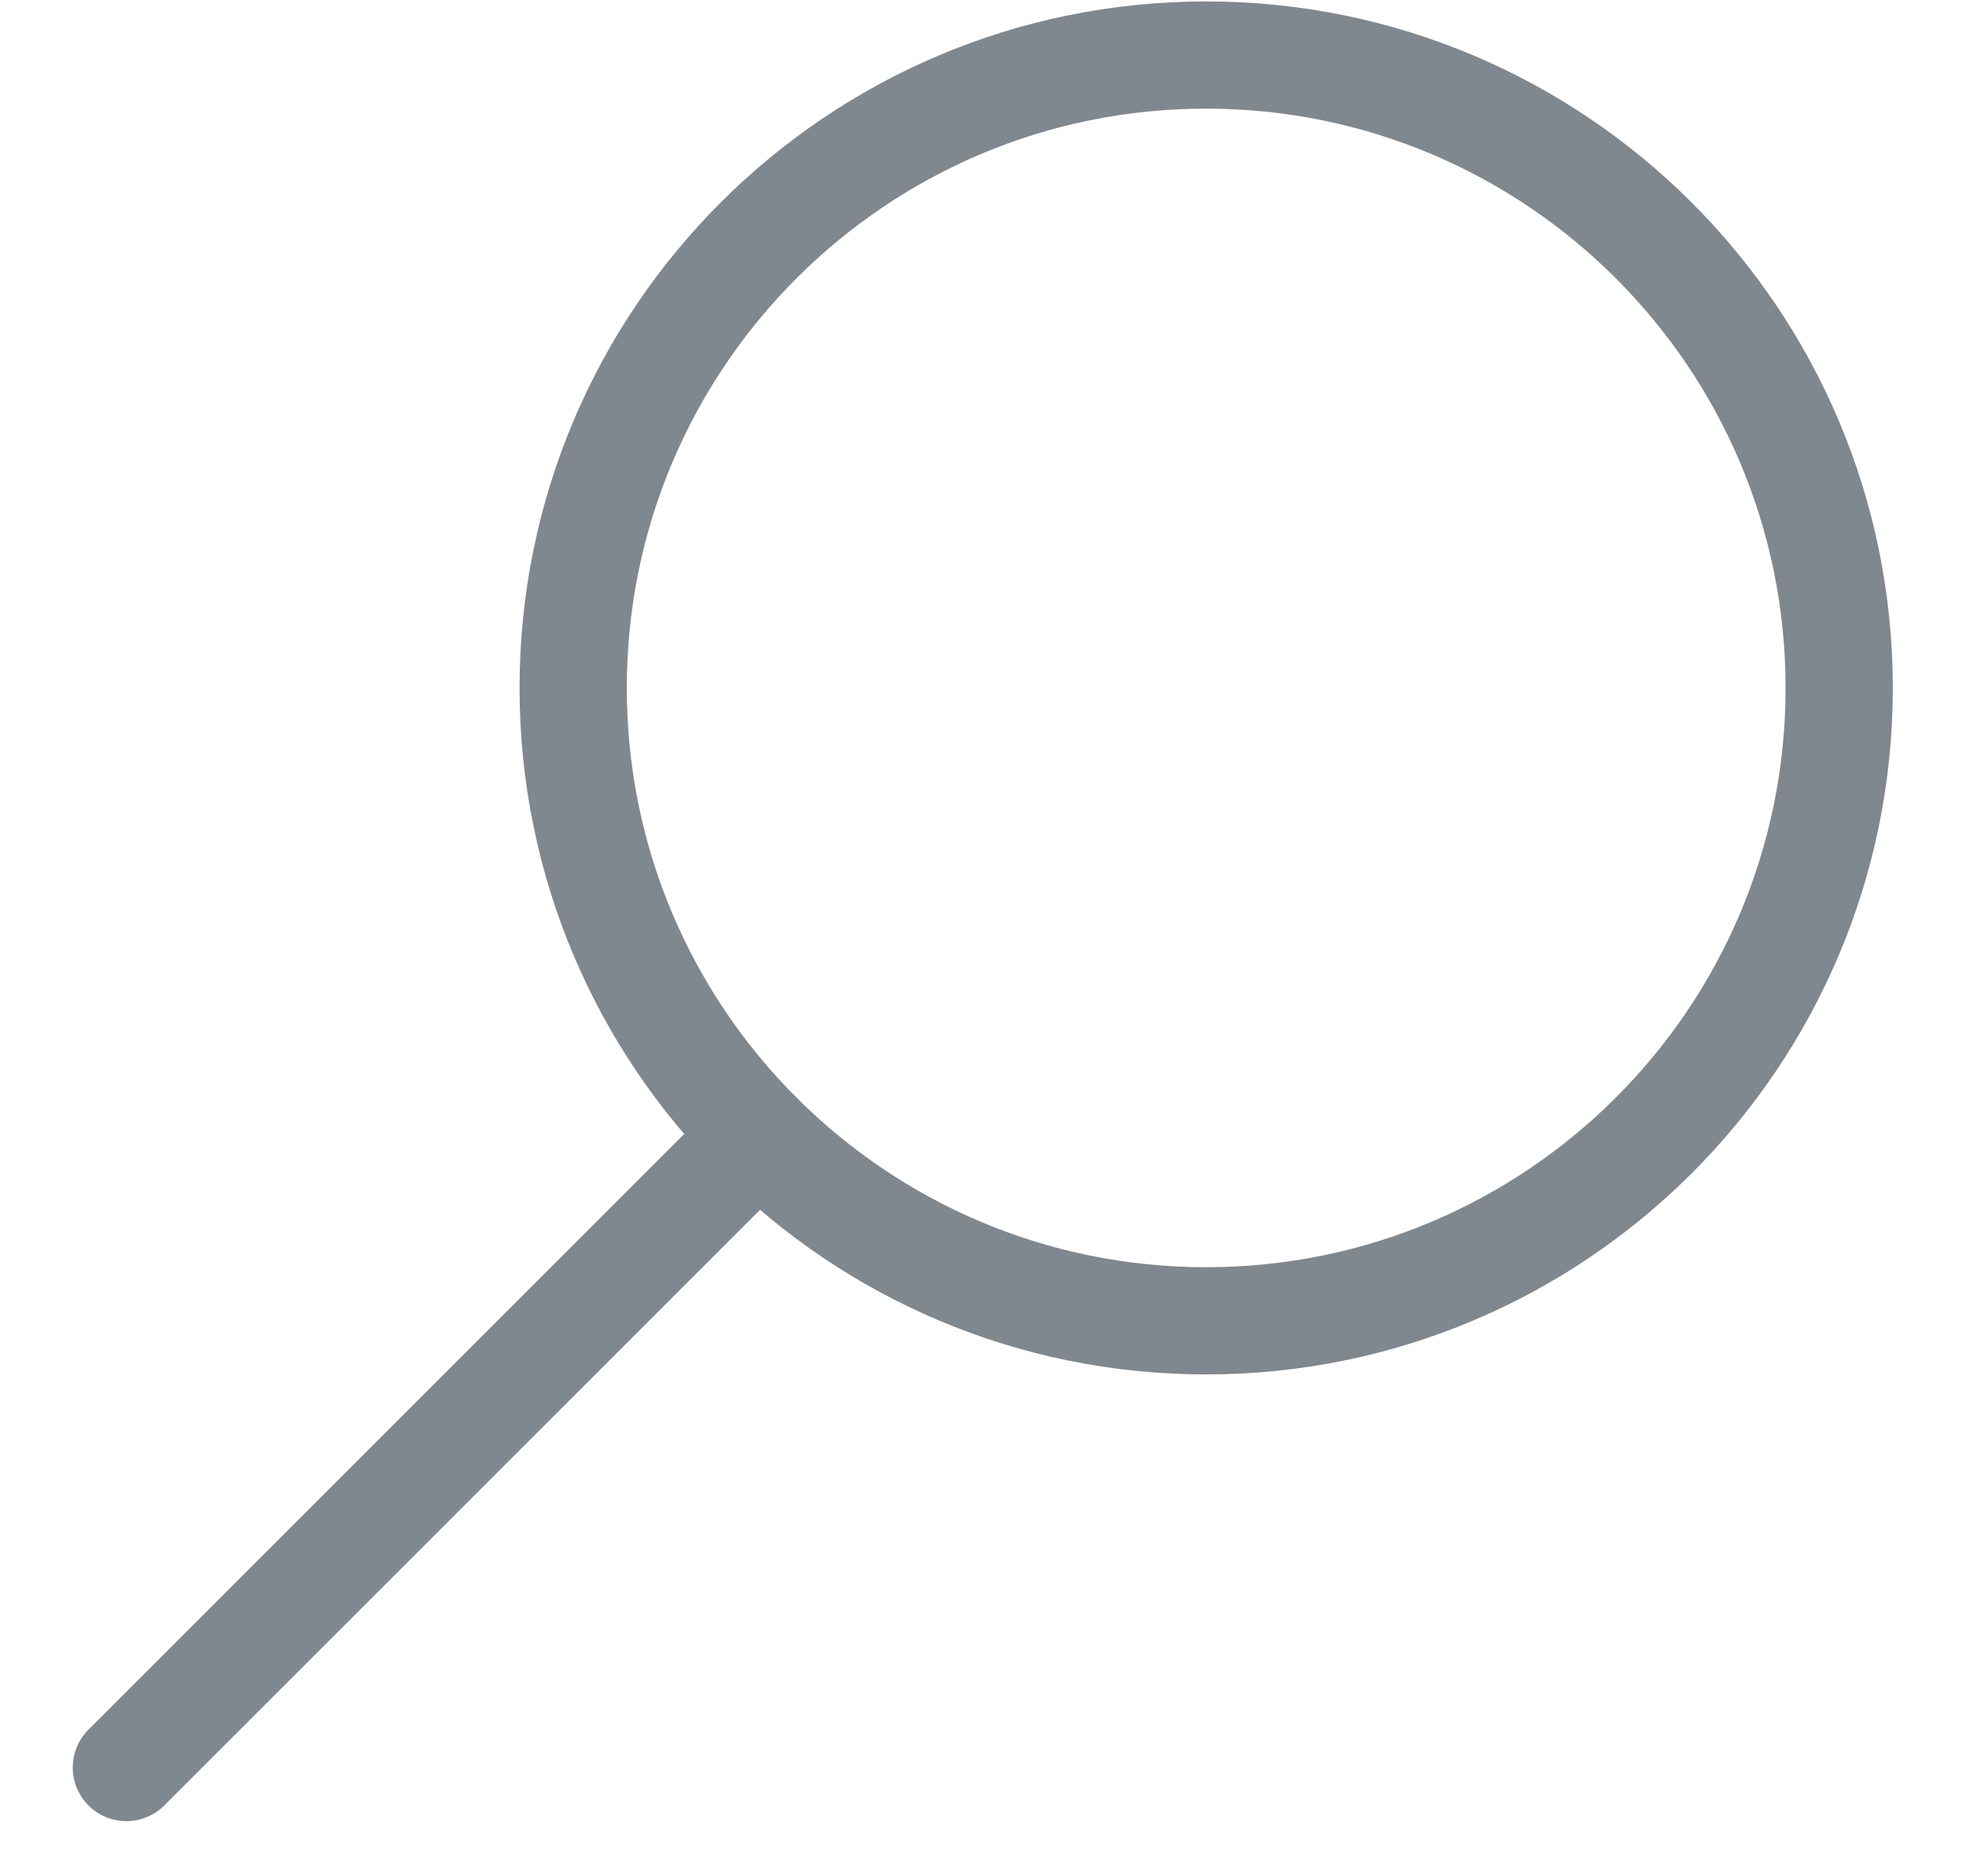
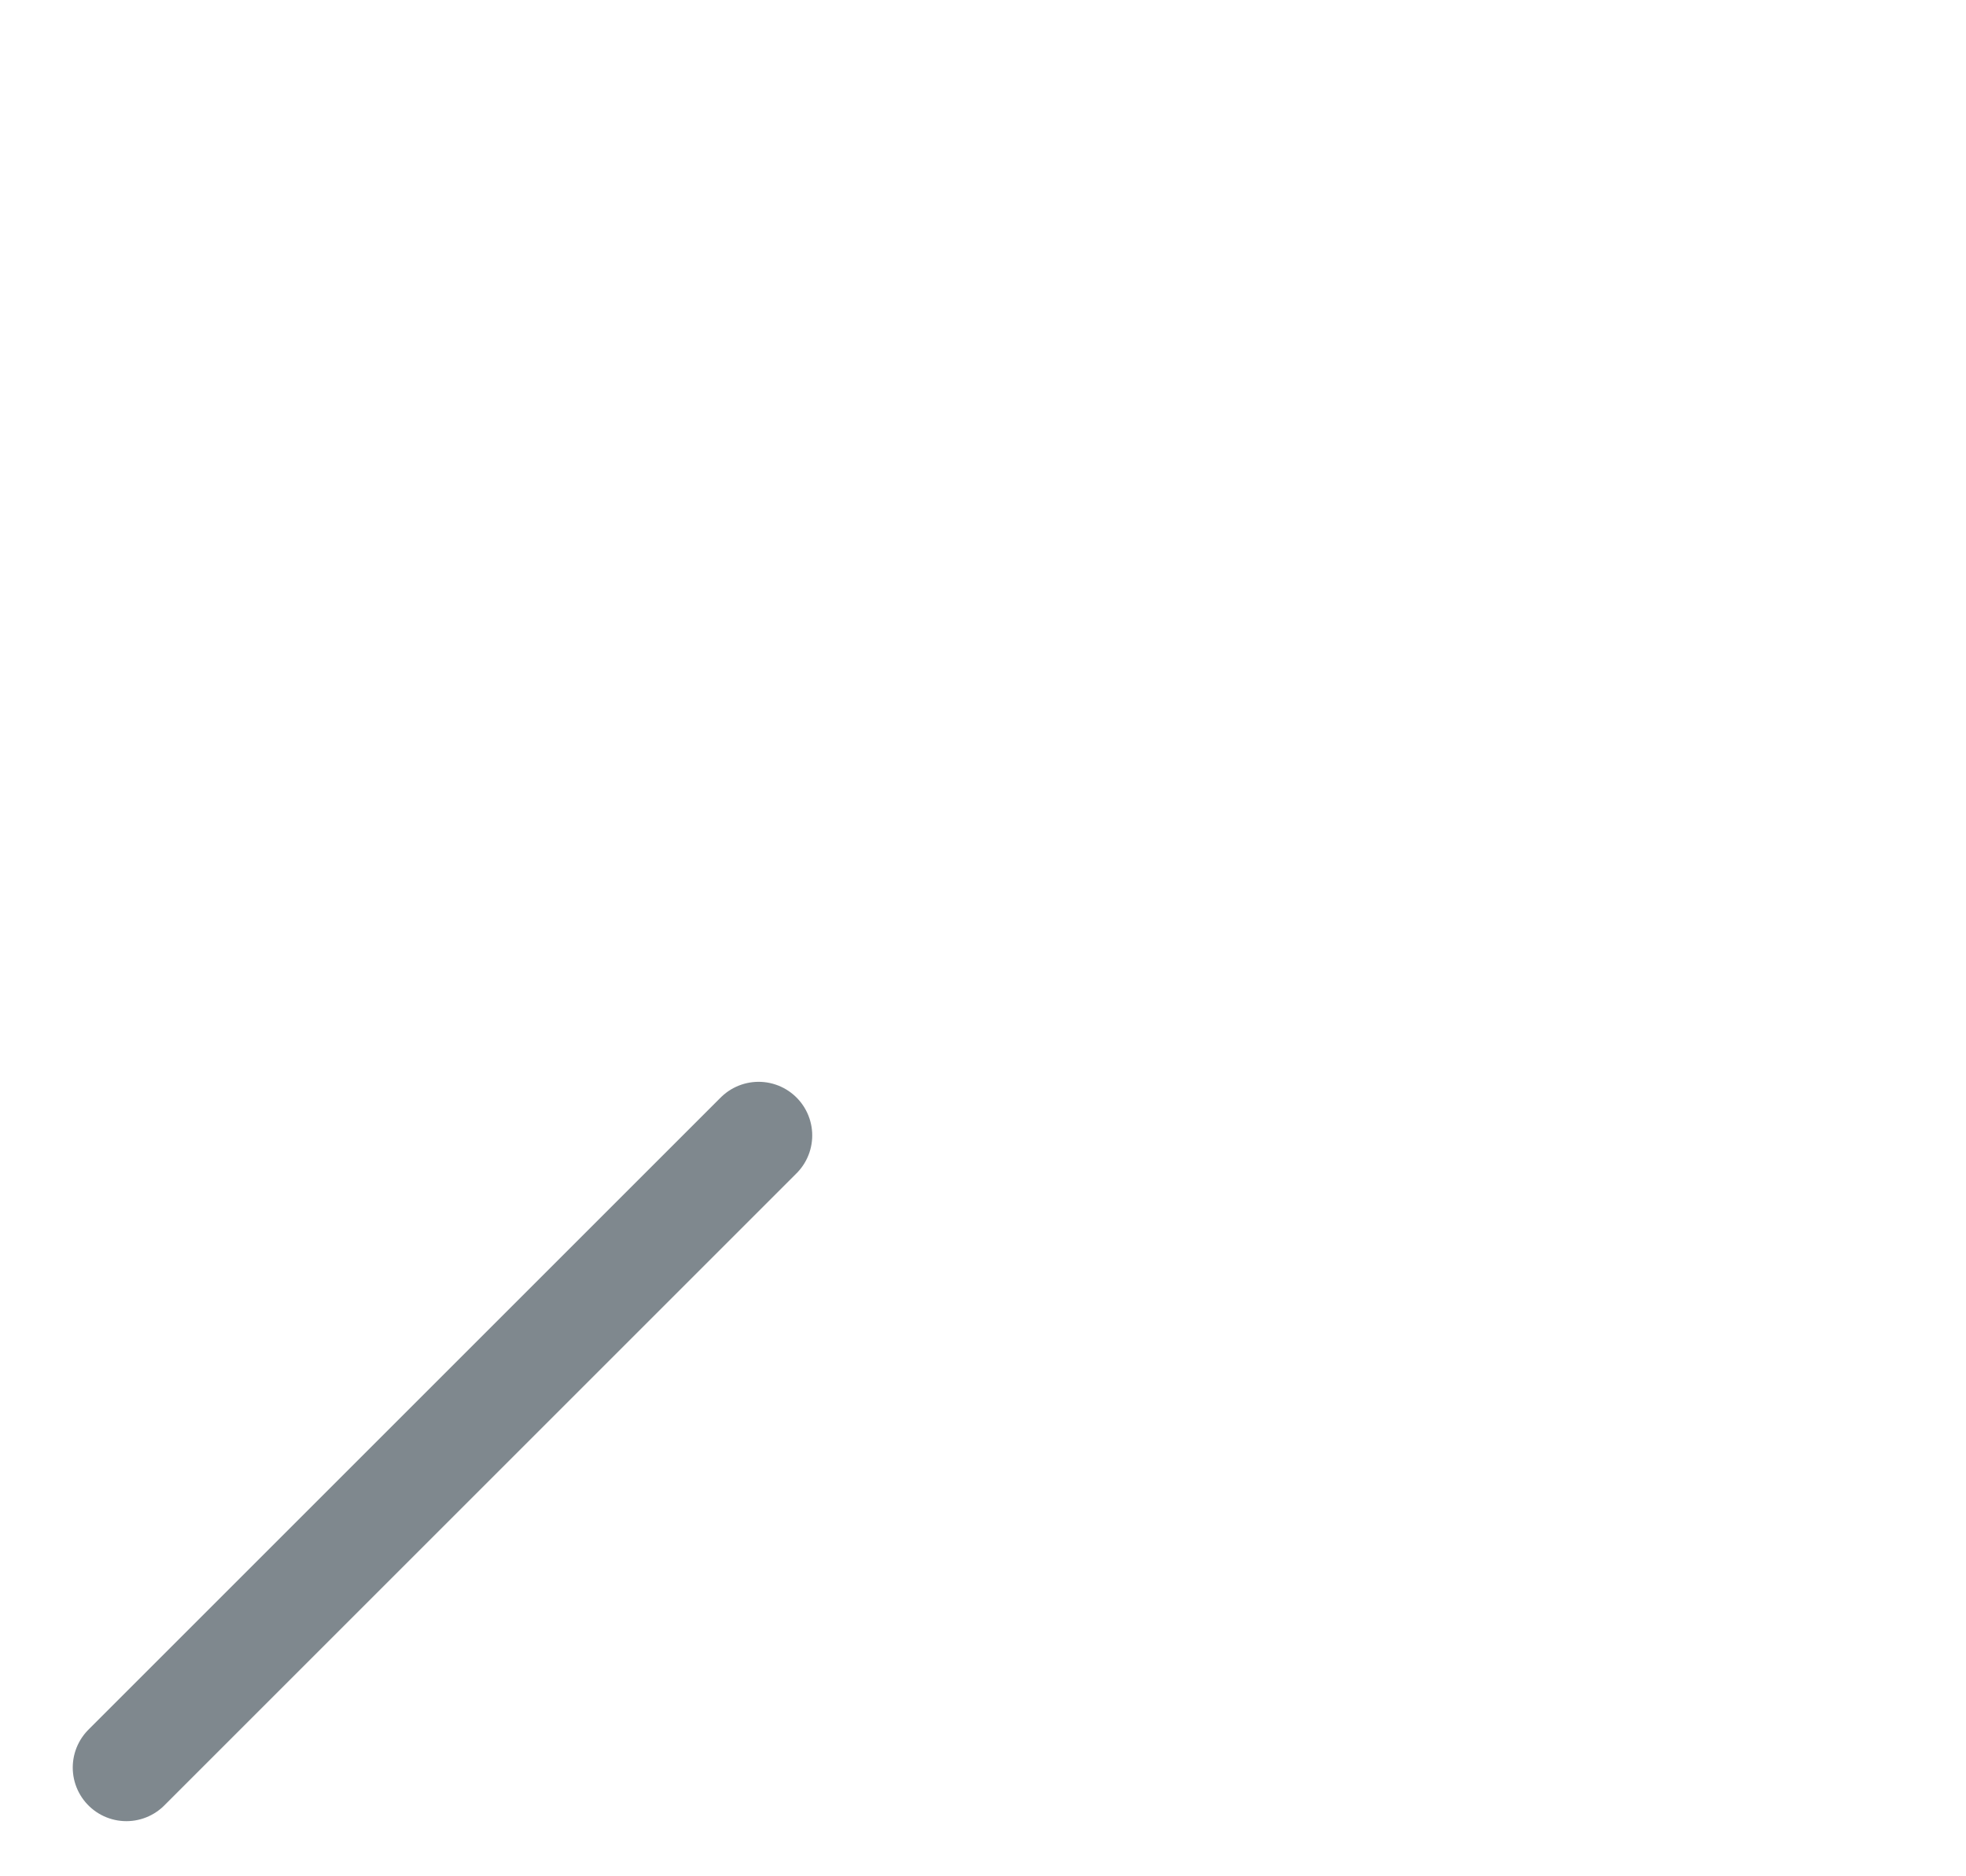
<svg xmlns="http://www.w3.org/2000/svg" width="22" height="21" viewBox="0 0 22 21" fill="none">
  <g id="User_interface_icons" opacity="0.5">
-     <path id="Vector" d="M13.497 14.783C17.409 14.783 20.581 11.612 20.581 7.7C20.581 3.788 17.409 0.616 13.497 0.616C9.585 0.616 6.414 3.788 6.414 7.7C6.414 11.612 9.585 14.783 13.497 14.783Z" stroke="#00121E" stroke-width="1.2" stroke-linecap="round" stroke-linejoin="round" />
    <path id="Vector_2" d="M8.489 12.708L1.414 19.783" stroke="#00121E" stroke-width="1.2" stroke-linecap="round" stroke-linejoin="round" />
  </g>
</svg>